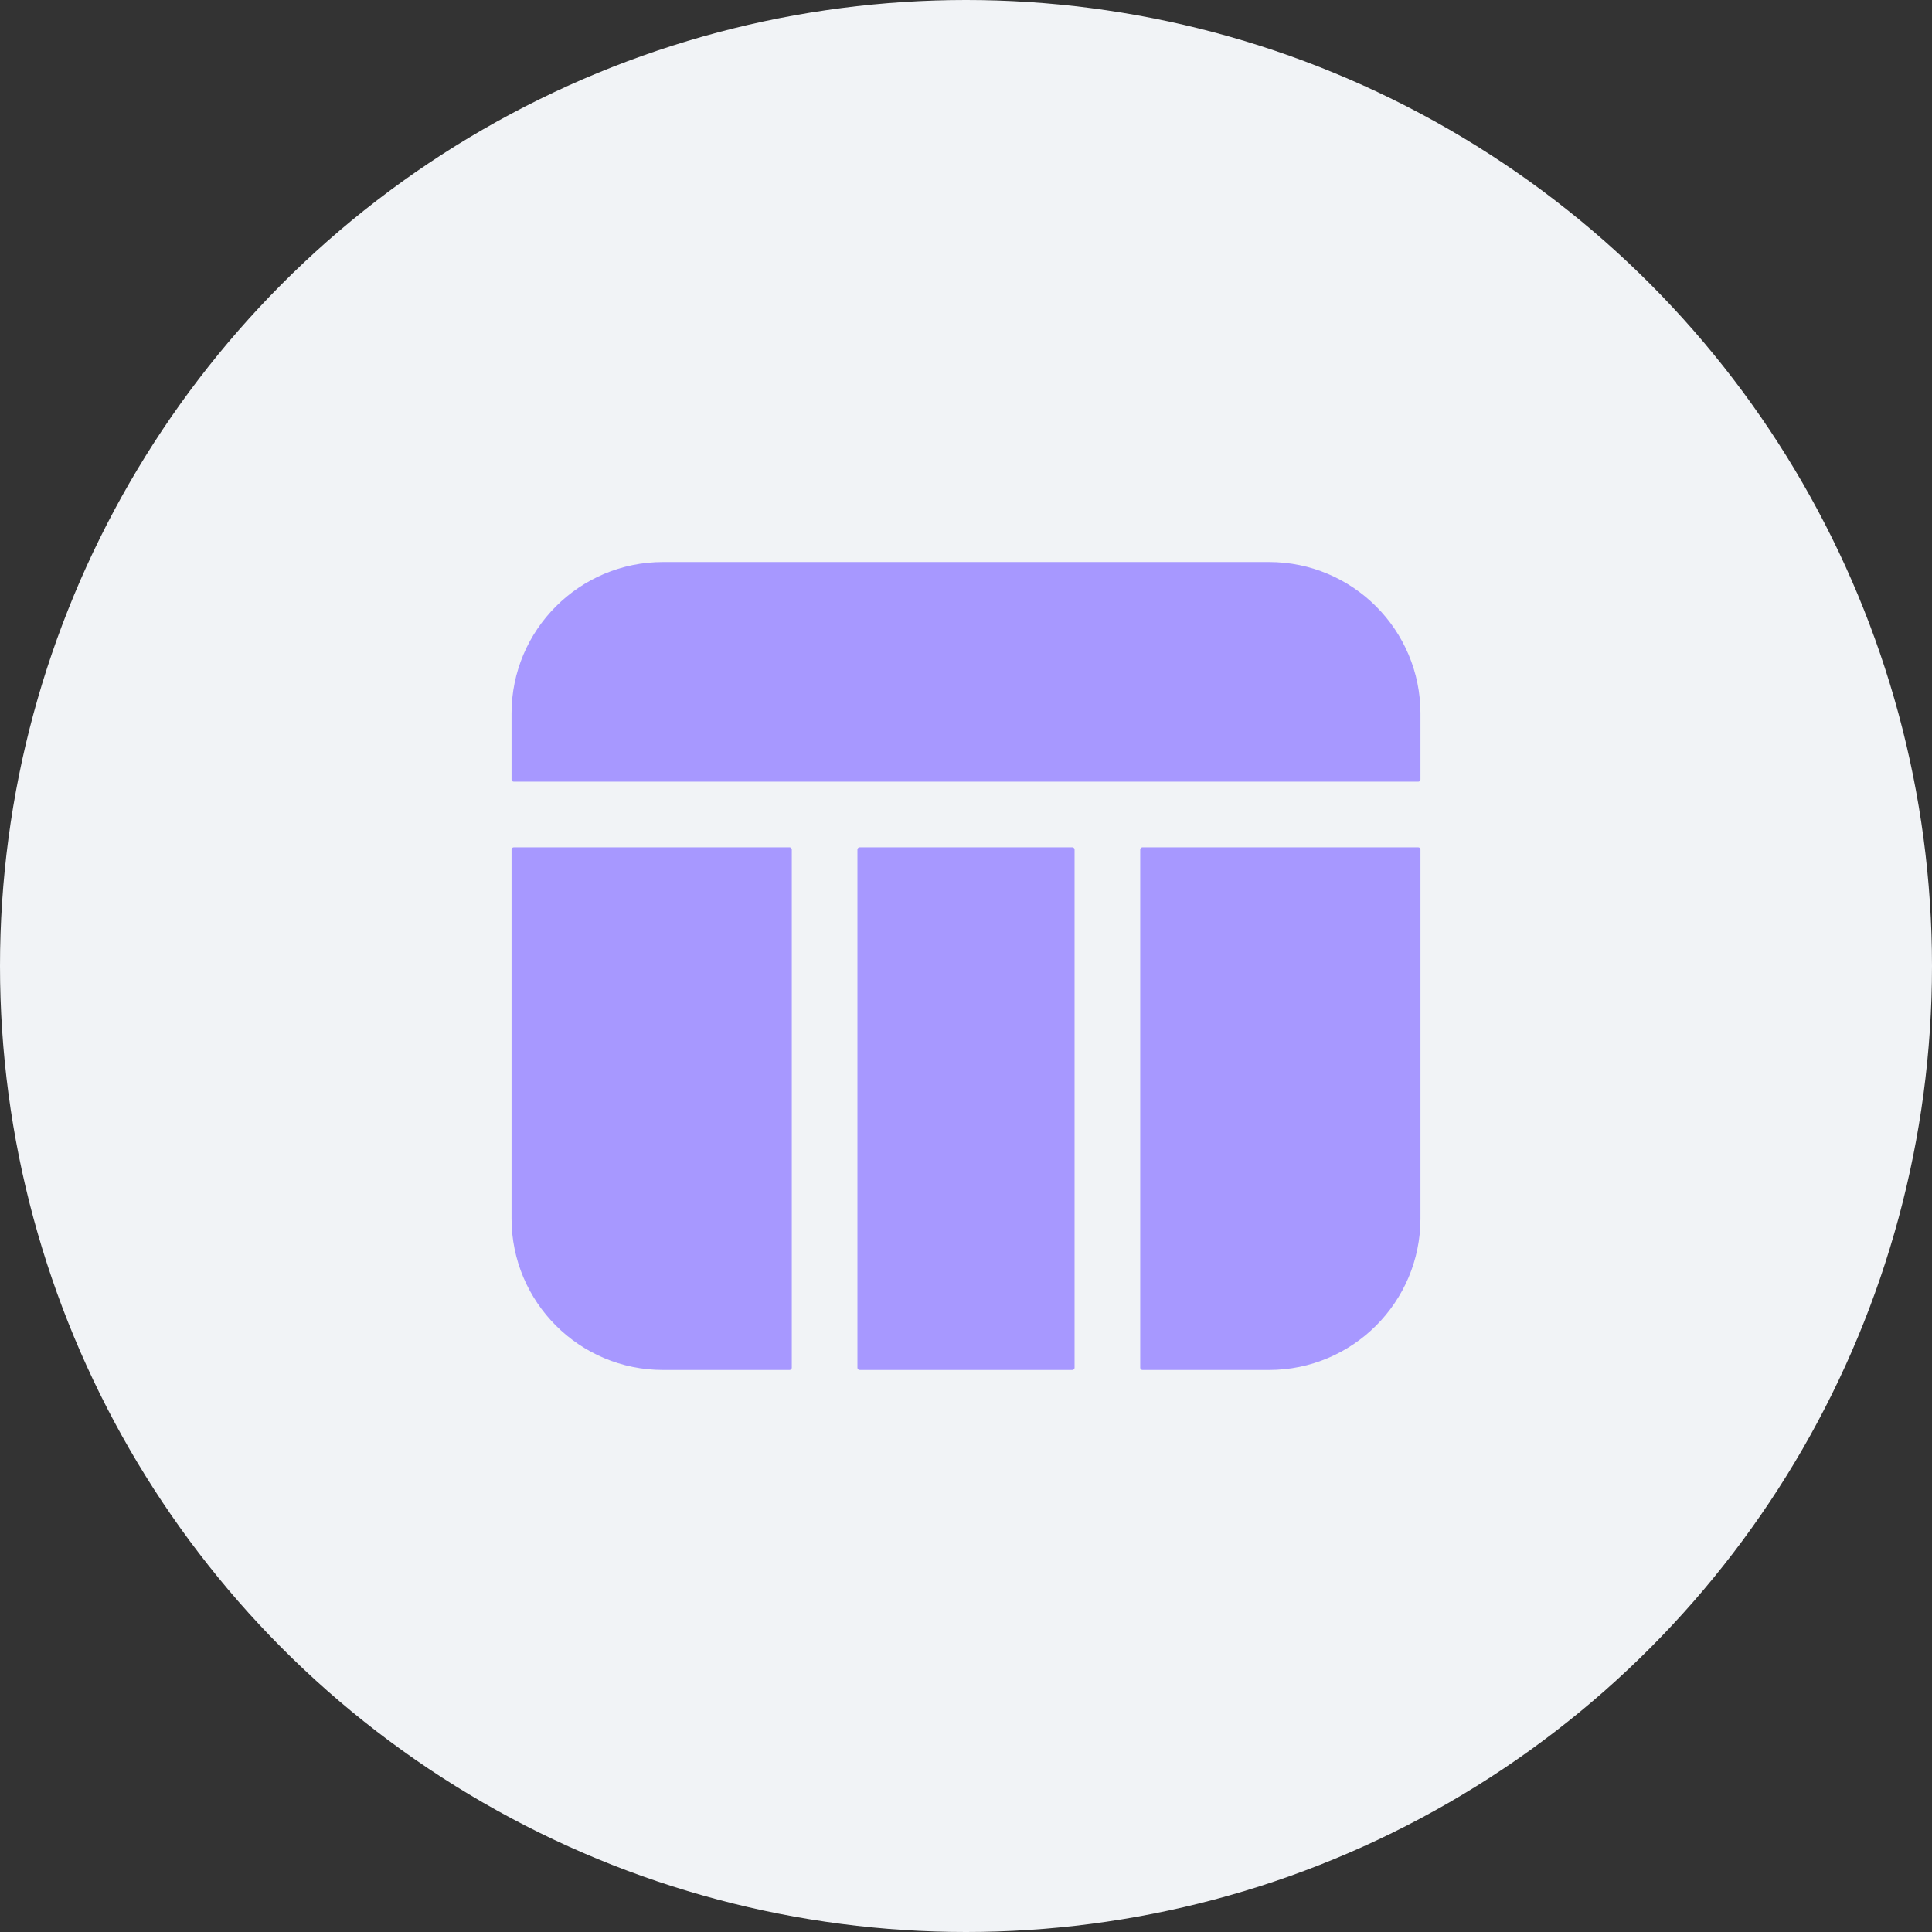
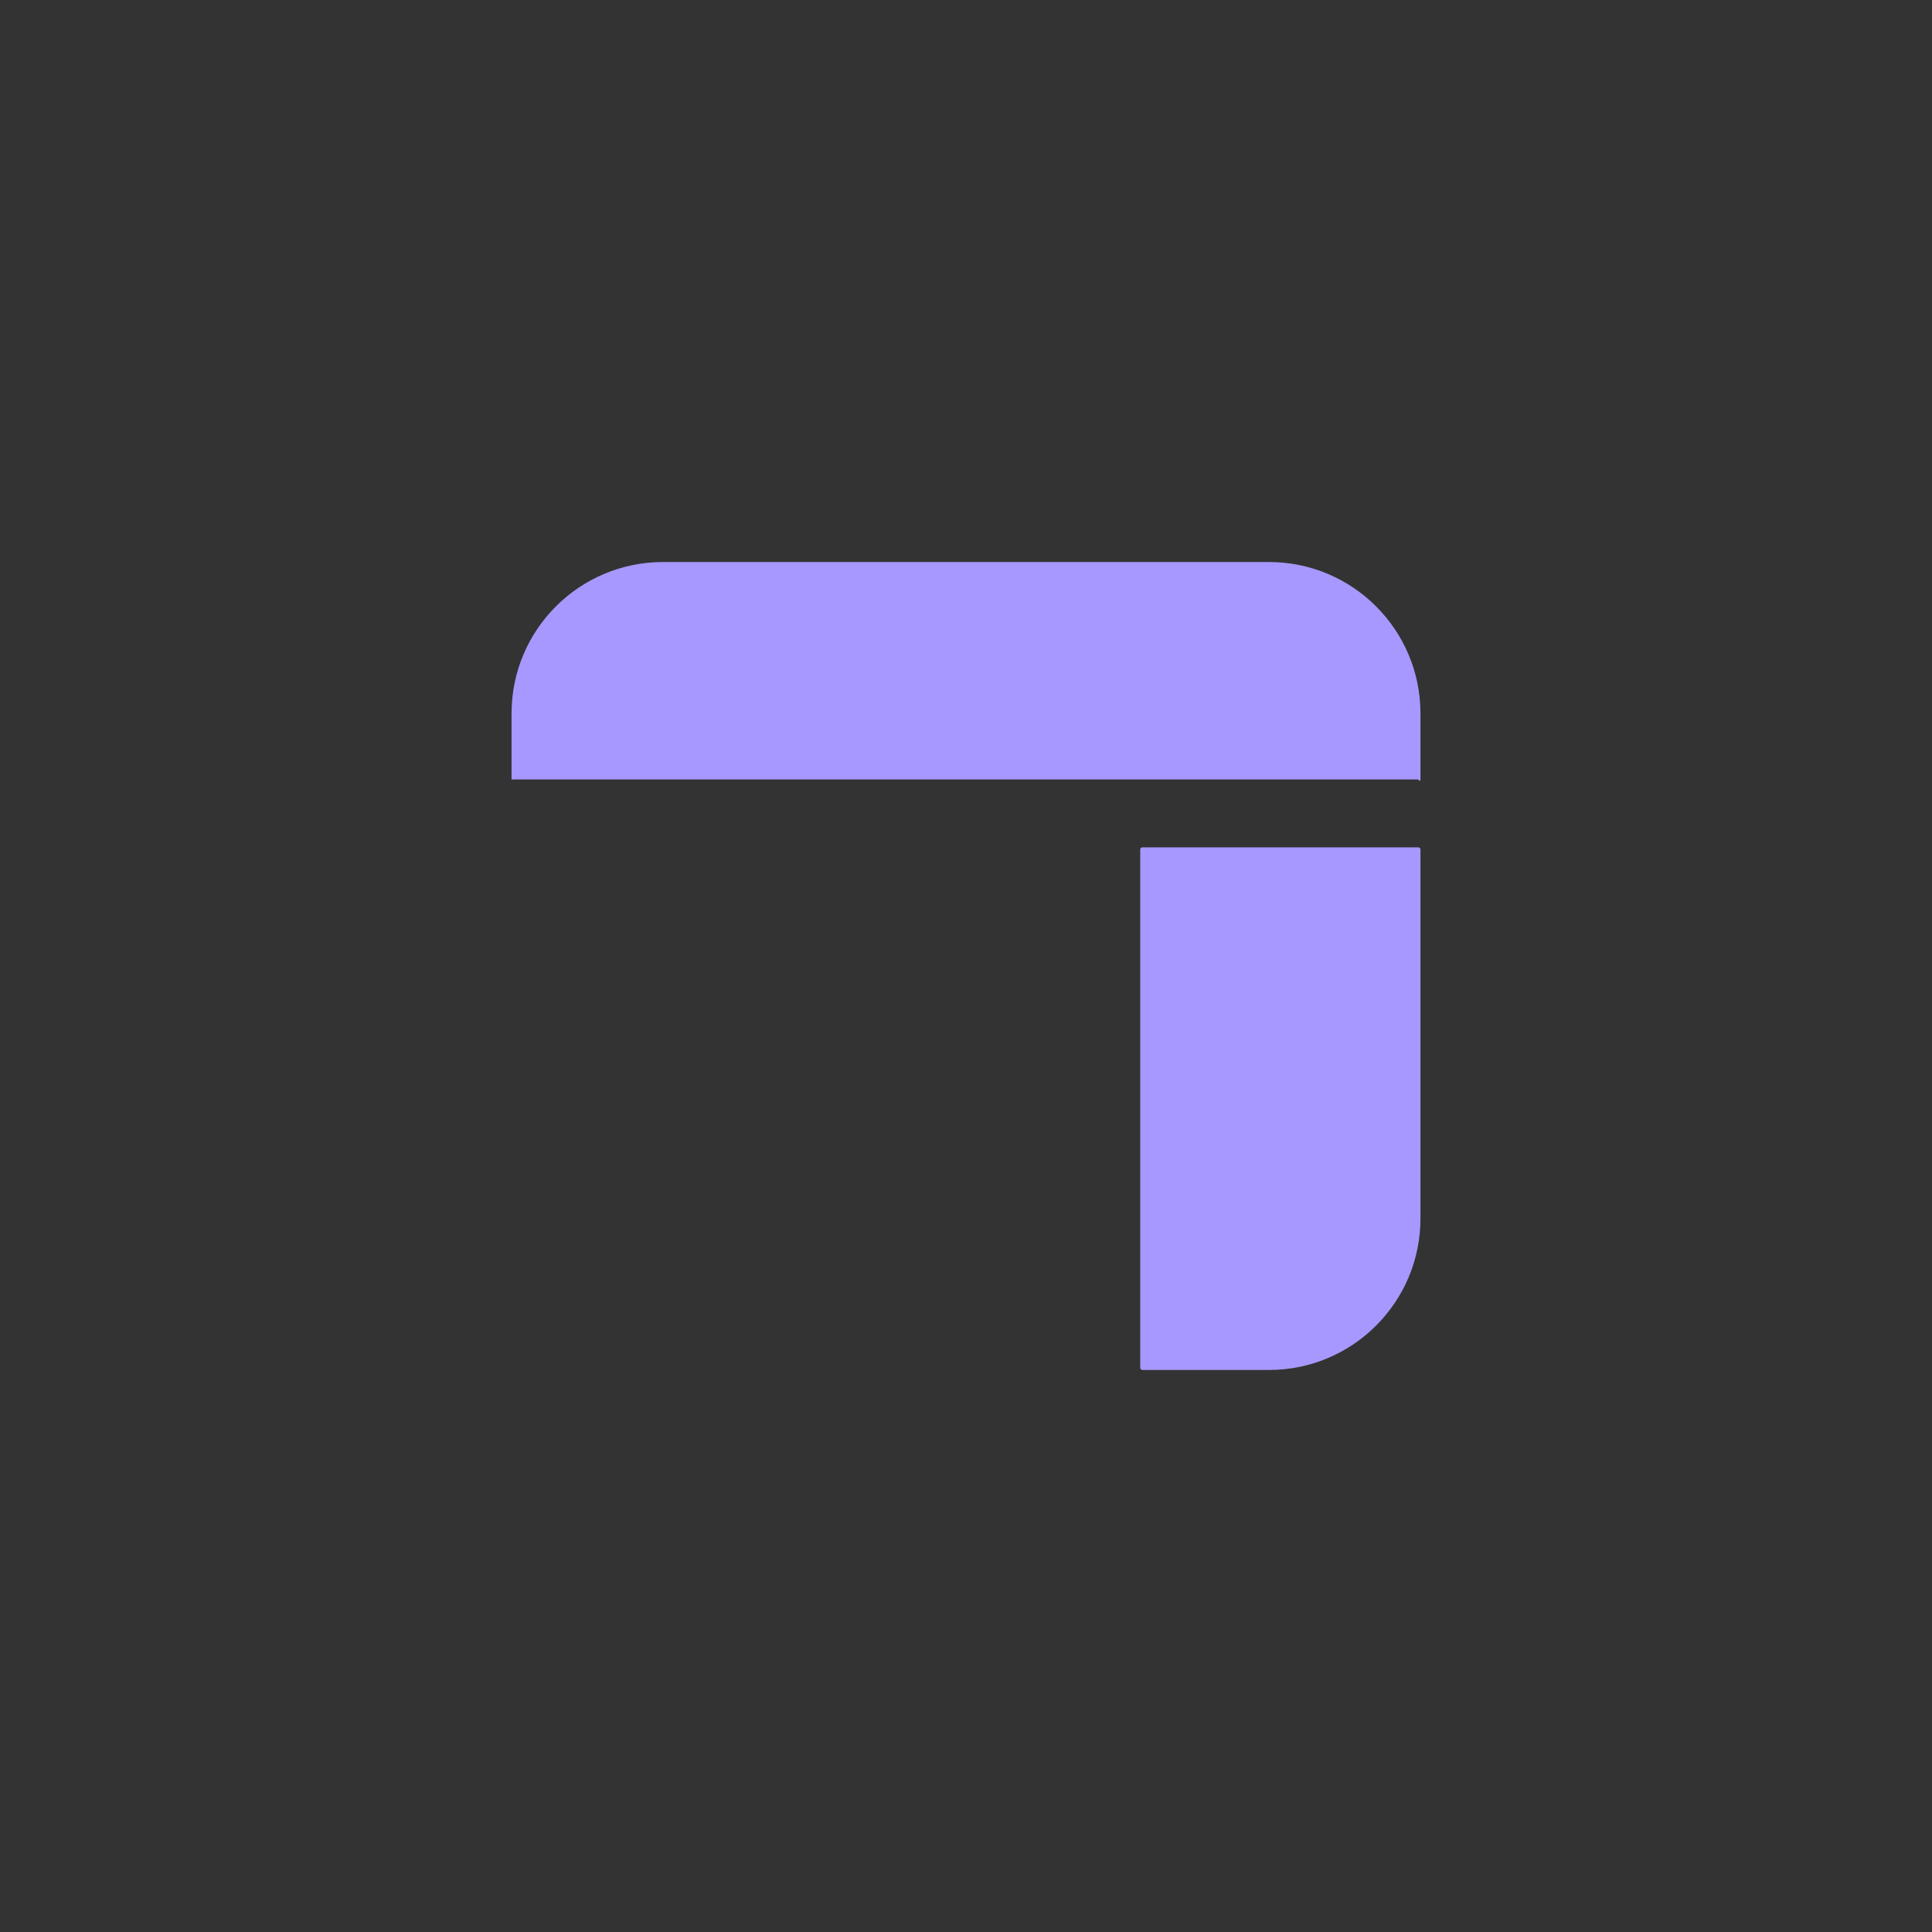
<svg xmlns="http://www.w3.org/2000/svg" width="601" height="601" viewBox="0 0 601 601" fill="none">
  <rect x="0" y="0" width="601" height="601" fill="#333333" stroke="none" />
-   <circle cx="300.5" cy="300.5" r="300.5" fill="#F1F3F6" />
-   <path d="M206.25 174.833C180.224 174.833 159.125 195.932 159.125 221.958V242.465C159.125 242.851 159.438 243.164 159.825 243.164H441.175C441.562 243.164 441.875 242.851 441.875 242.465V221.958C441.875 195.932 420.776 174.833 394.75 174.833H206.25Z" fill="#A798FF" />
-   <path d="M334.273 264.285C334.273 263.899 333.959 263.585 333.573 263.585H267.427C267.041 263.585 266.727 263.899 266.727 264.285V425.467C266.727 425.853 267.041 426.167 267.427 426.167H333.573C333.959 426.167 334.273 425.853 334.273 425.467V264.285Z" fill="#A798FF" />
+   <path d="M206.25 174.833C180.224 174.833 159.125 195.932 159.125 221.958V242.465H441.175C441.562 243.164 441.875 242.851 441.875 242.465V221.958C441.875 195.932 420.776 174.833 394.75 174.833H206.25Z" fill="#A798FF" />
  <path d="M355.394 263.585C355.007 263.585 354.694 263.899 354.694 264.285V425.467C354.694 425.853 355.007 426.167 355.394 426.167H394.75C420.776 426.167 441.875 405.068 441.875 379.042V264.285C441.875 263.899 441.562 263.585 441.175 263.585H355.394Z" fill="#A798FF" />
-   <path d="M159.125 264.285C159.125 263.899 159.438 263.585 159.825 263.585H245.606C245.993 263.585 246.306 263.899 246.306 264.285V425.467C246.306 425.853 245.993 426.167 245.606 426.167H206.25C180.224 426.167 159.125 405.068 159.125 379.042V264.285Z" fill="#A798FF" />
</svg>